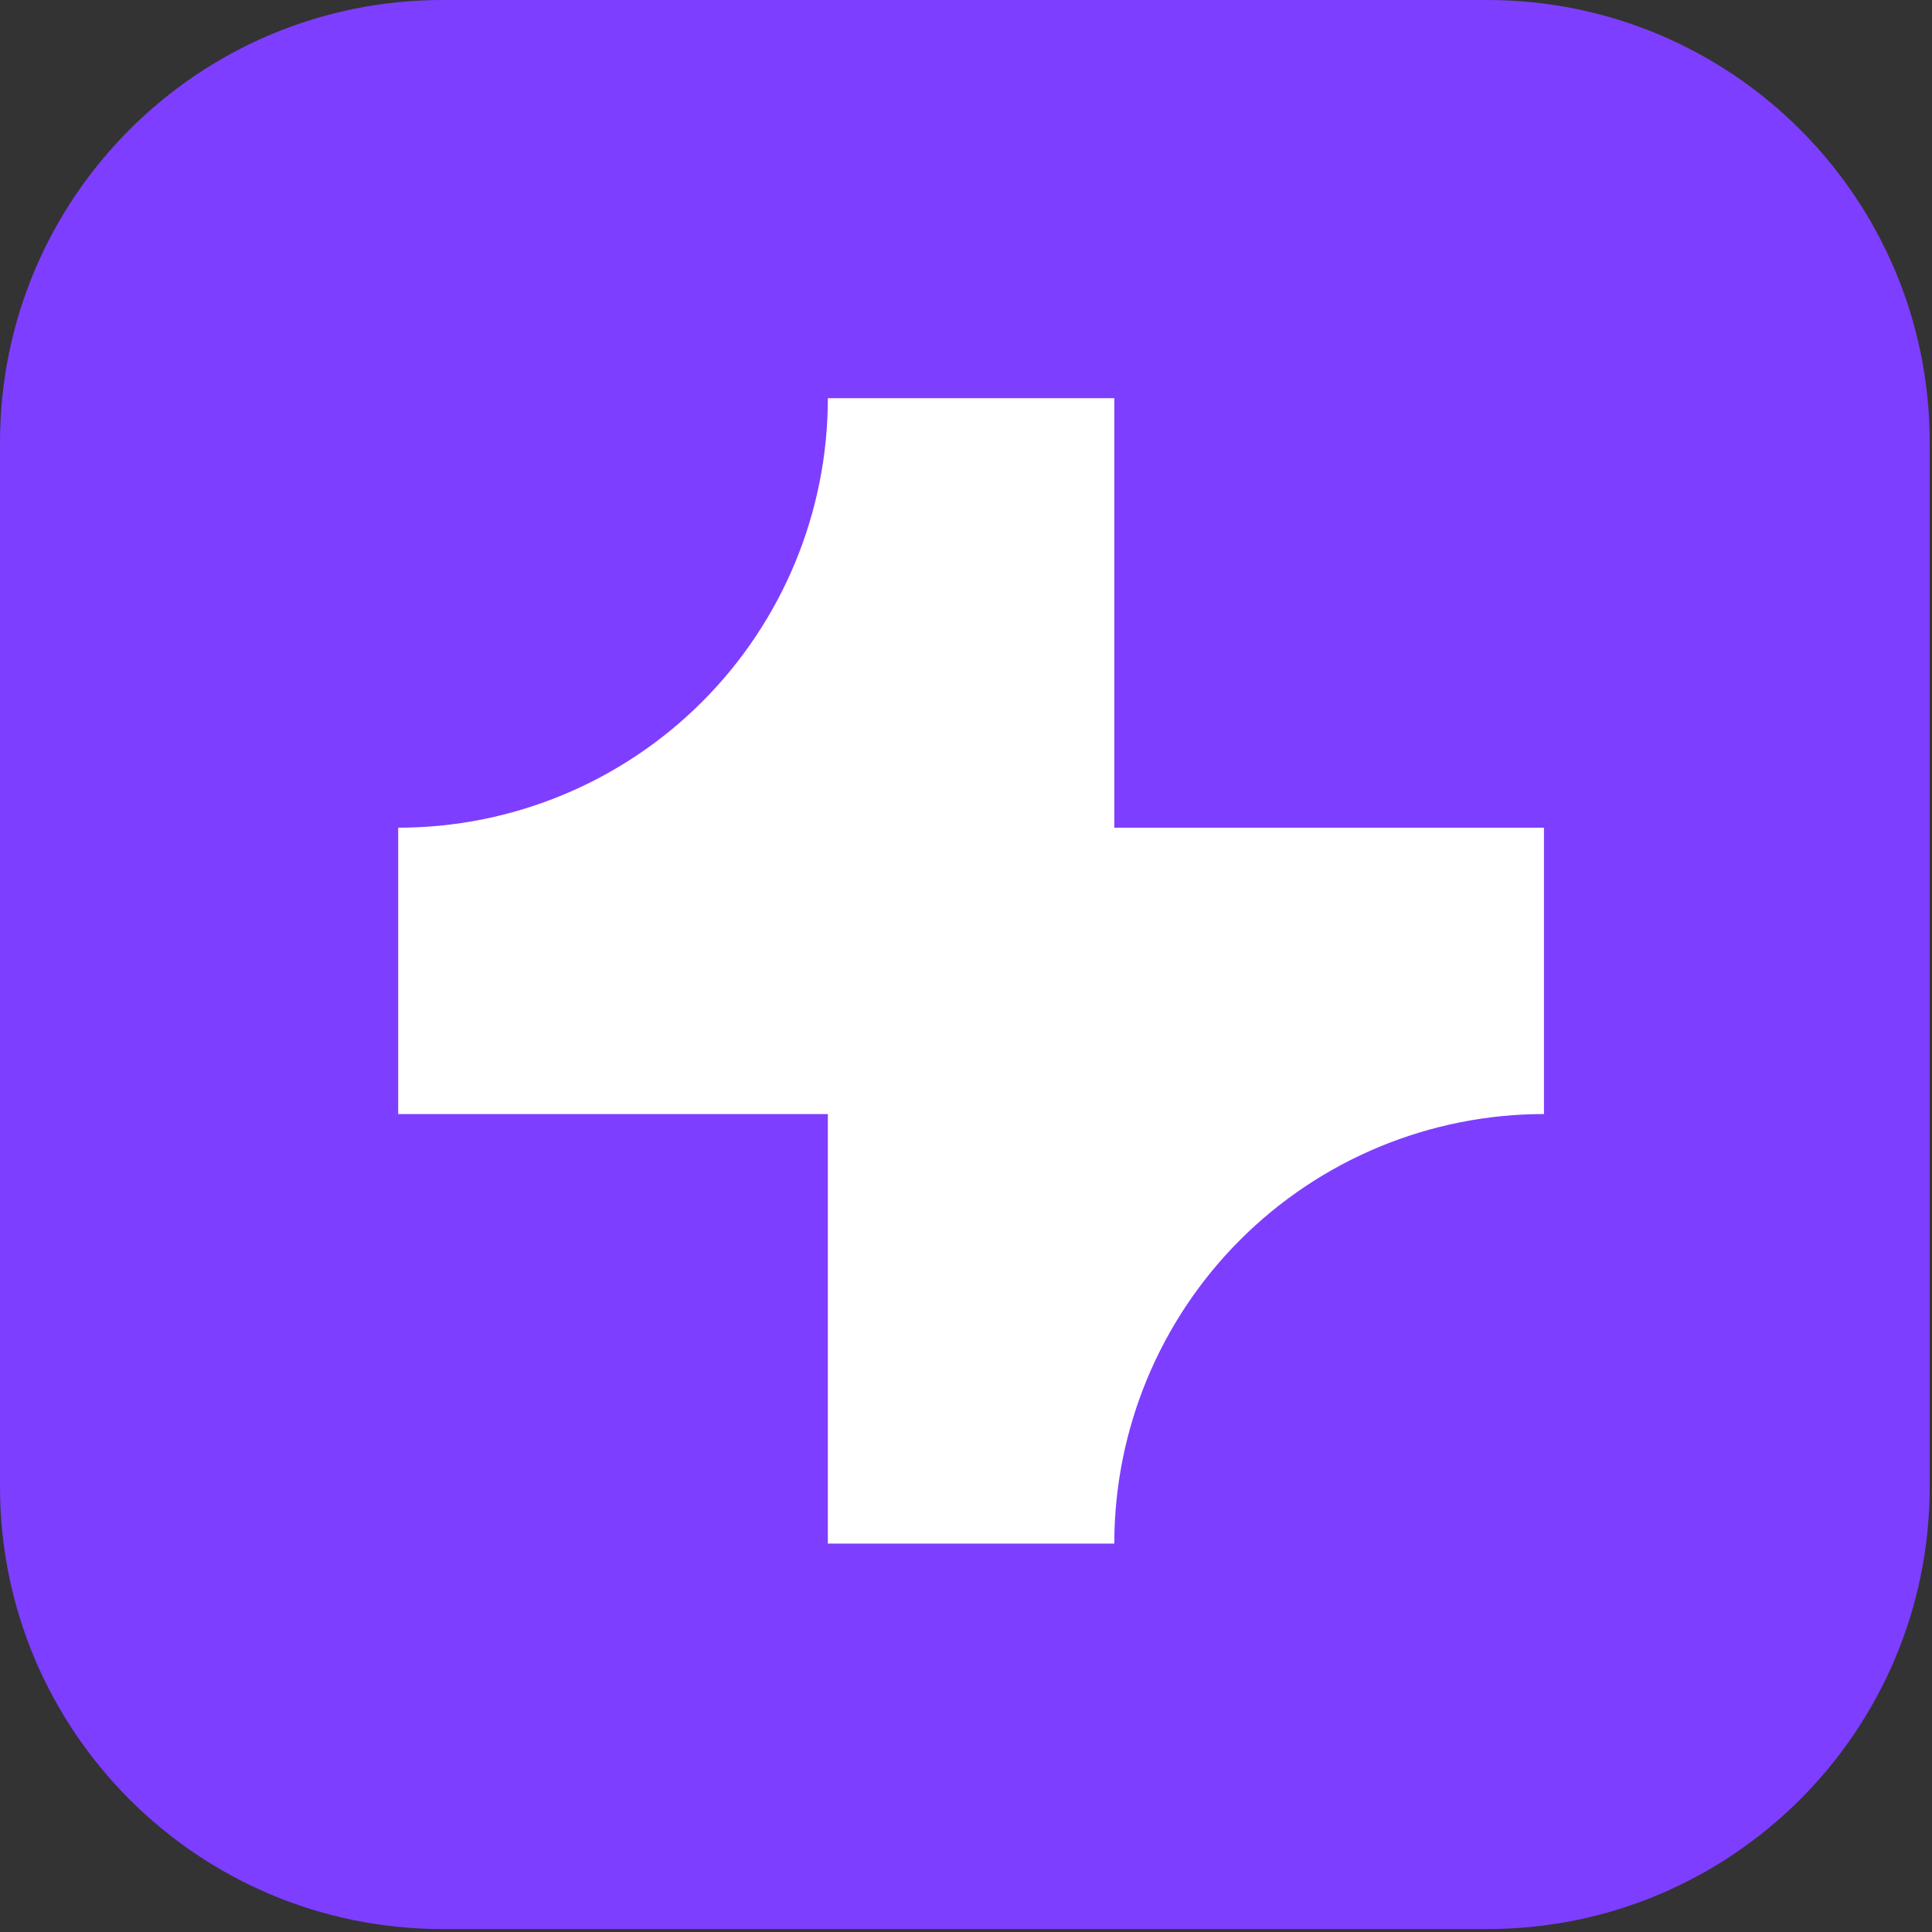
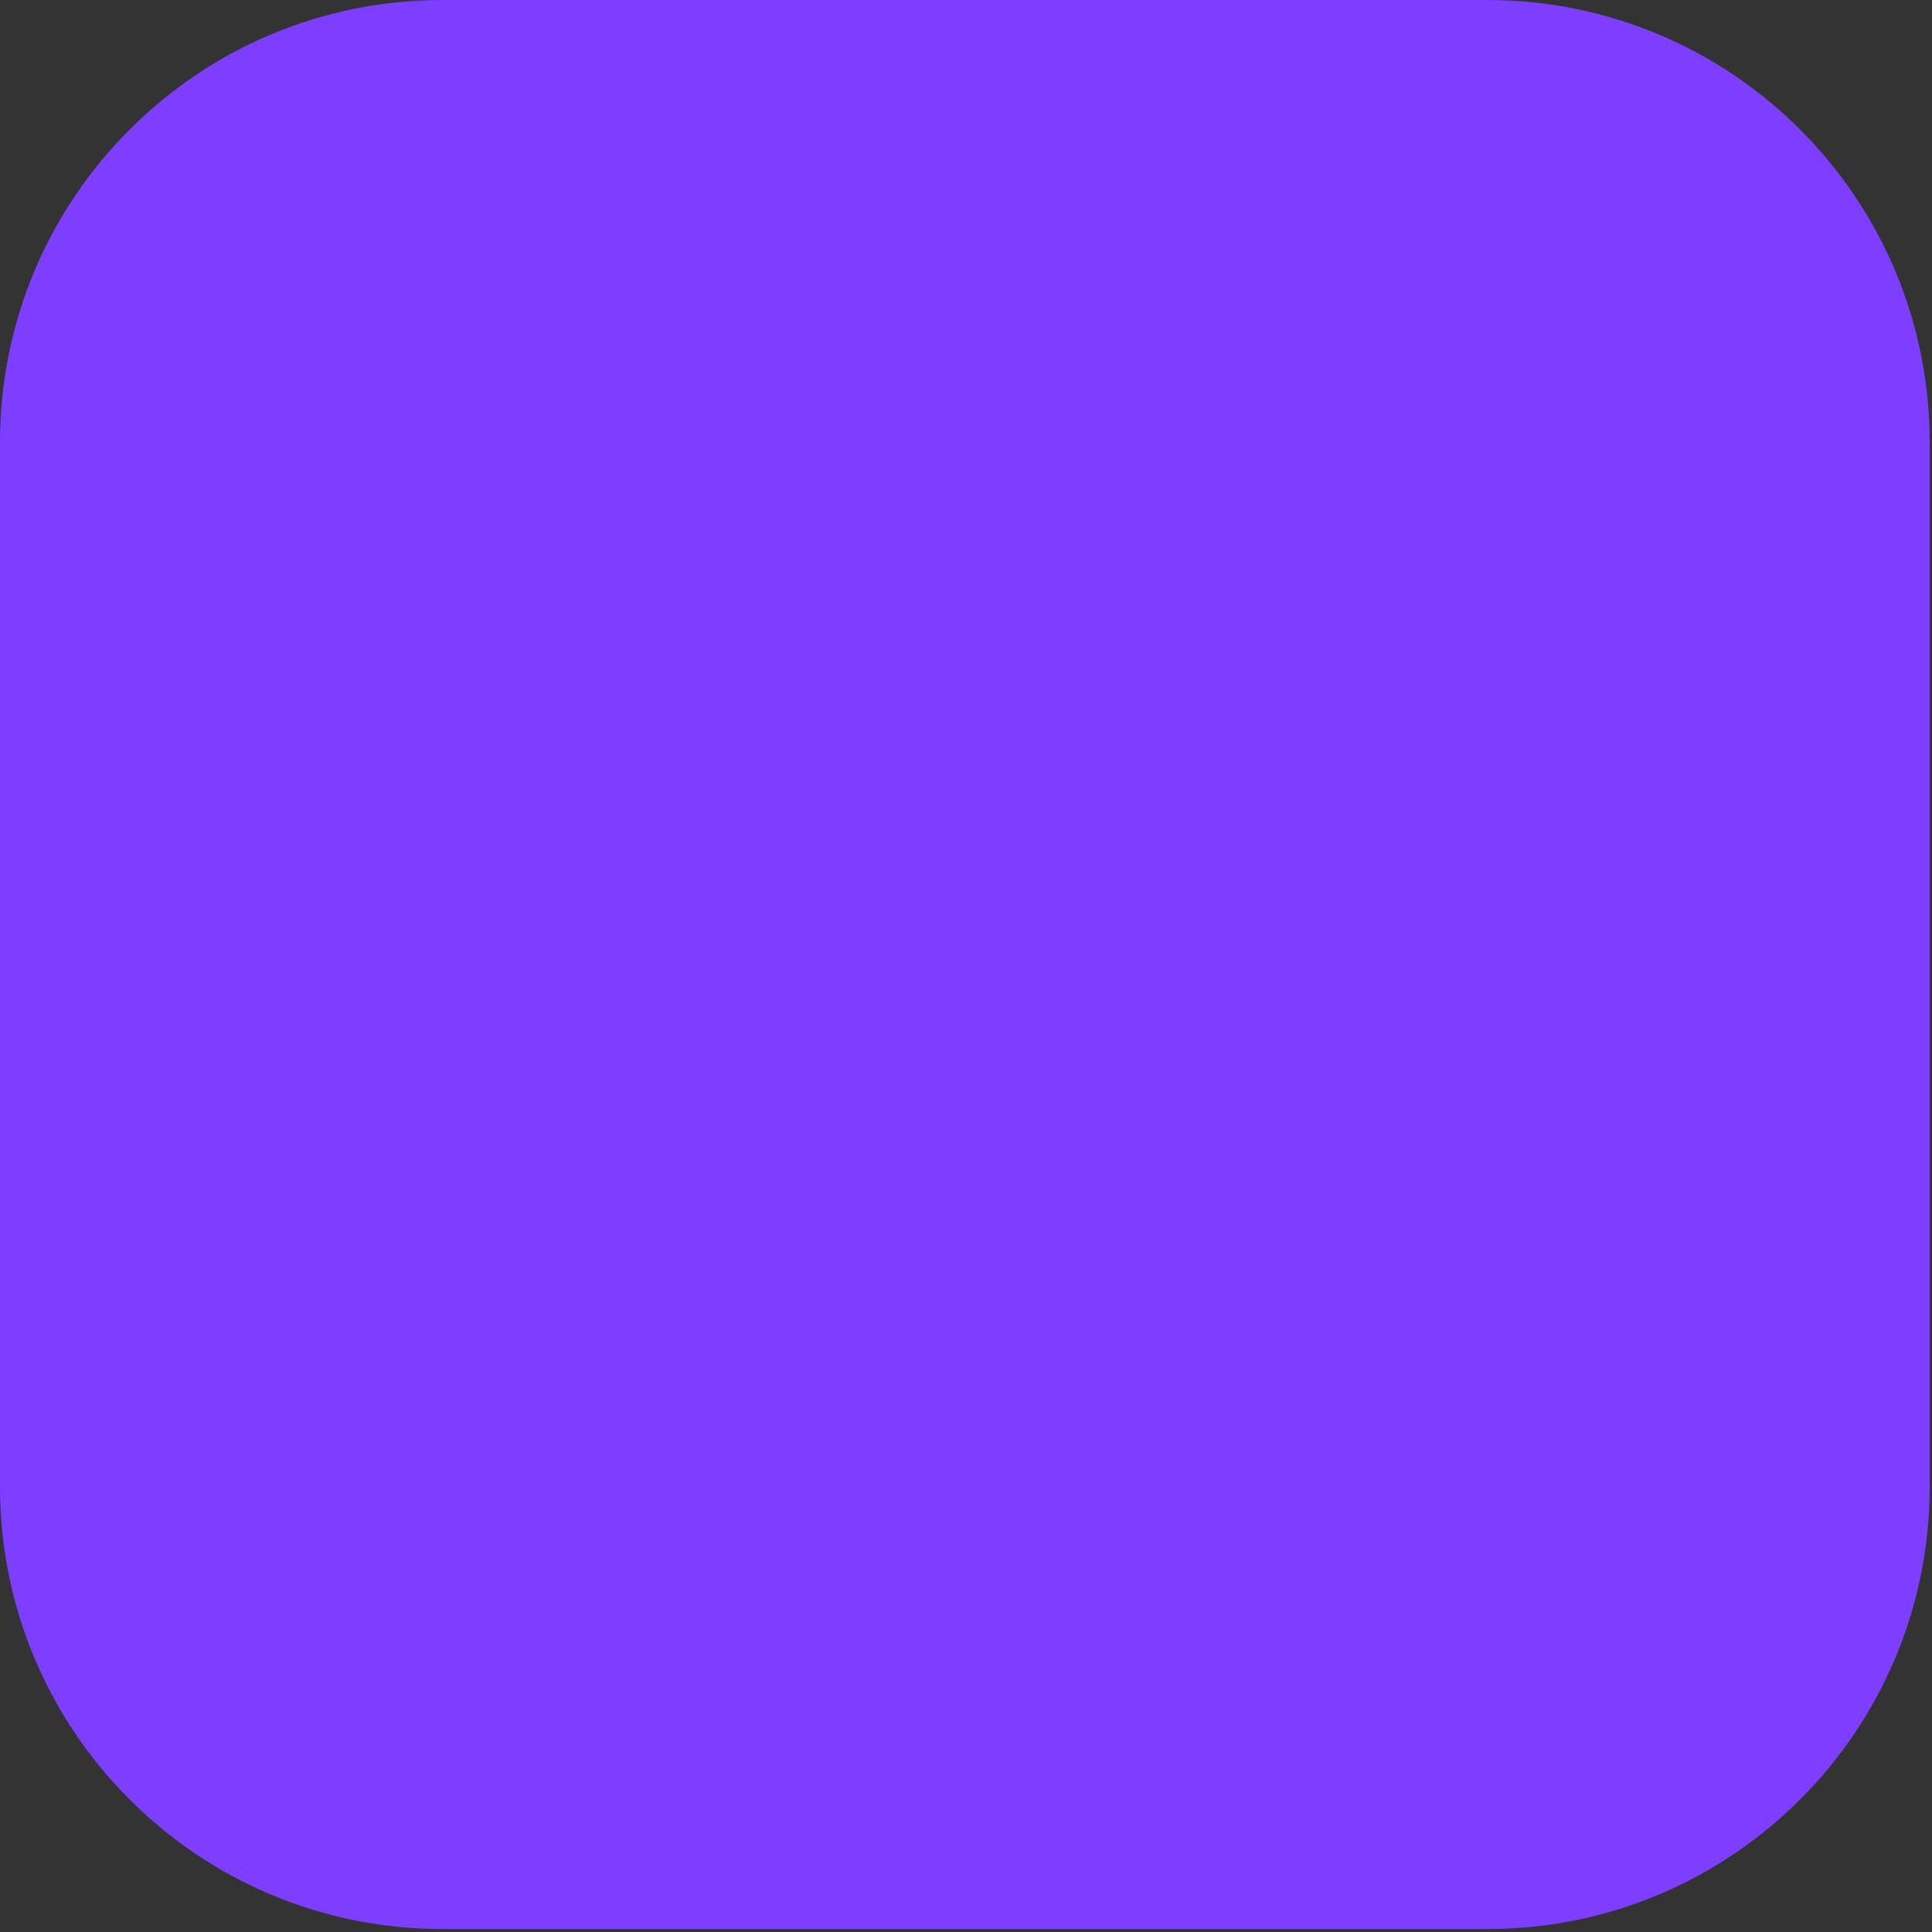
<svg xmlns="http://www.w3.org/2000/svg" width="131" height="131" viewBox="0 0 131 131" fill="none">
  <rect x="0" y="0" width="131" height="131" fill="#333333" stroke="none" />
  <path d="M0 30C0 13.431 13.431 0 30 0H100.845C117.414 0 130.845 13.431 130.845 30V100.8C130.845 117.369 117.414 130.8 100.845 130.8H30C13.431 130.8 0 117.369 0 100.8V30Z" fill="#7E3EFF" />
-   <path d="M56.133 27C56.133 34.724 53.064 42.132 47.6 47.593C42.137 53.055 34.727 56.123 27 56.123V75.539H56.133V104.662H75.556C75.556 96.939 78.625 89.531 84.089 84.069C89.552 78.607 96.963 75.539 104.689 75.539V56.123H75.556V27H56.133Z" fill="white" />
</svg>